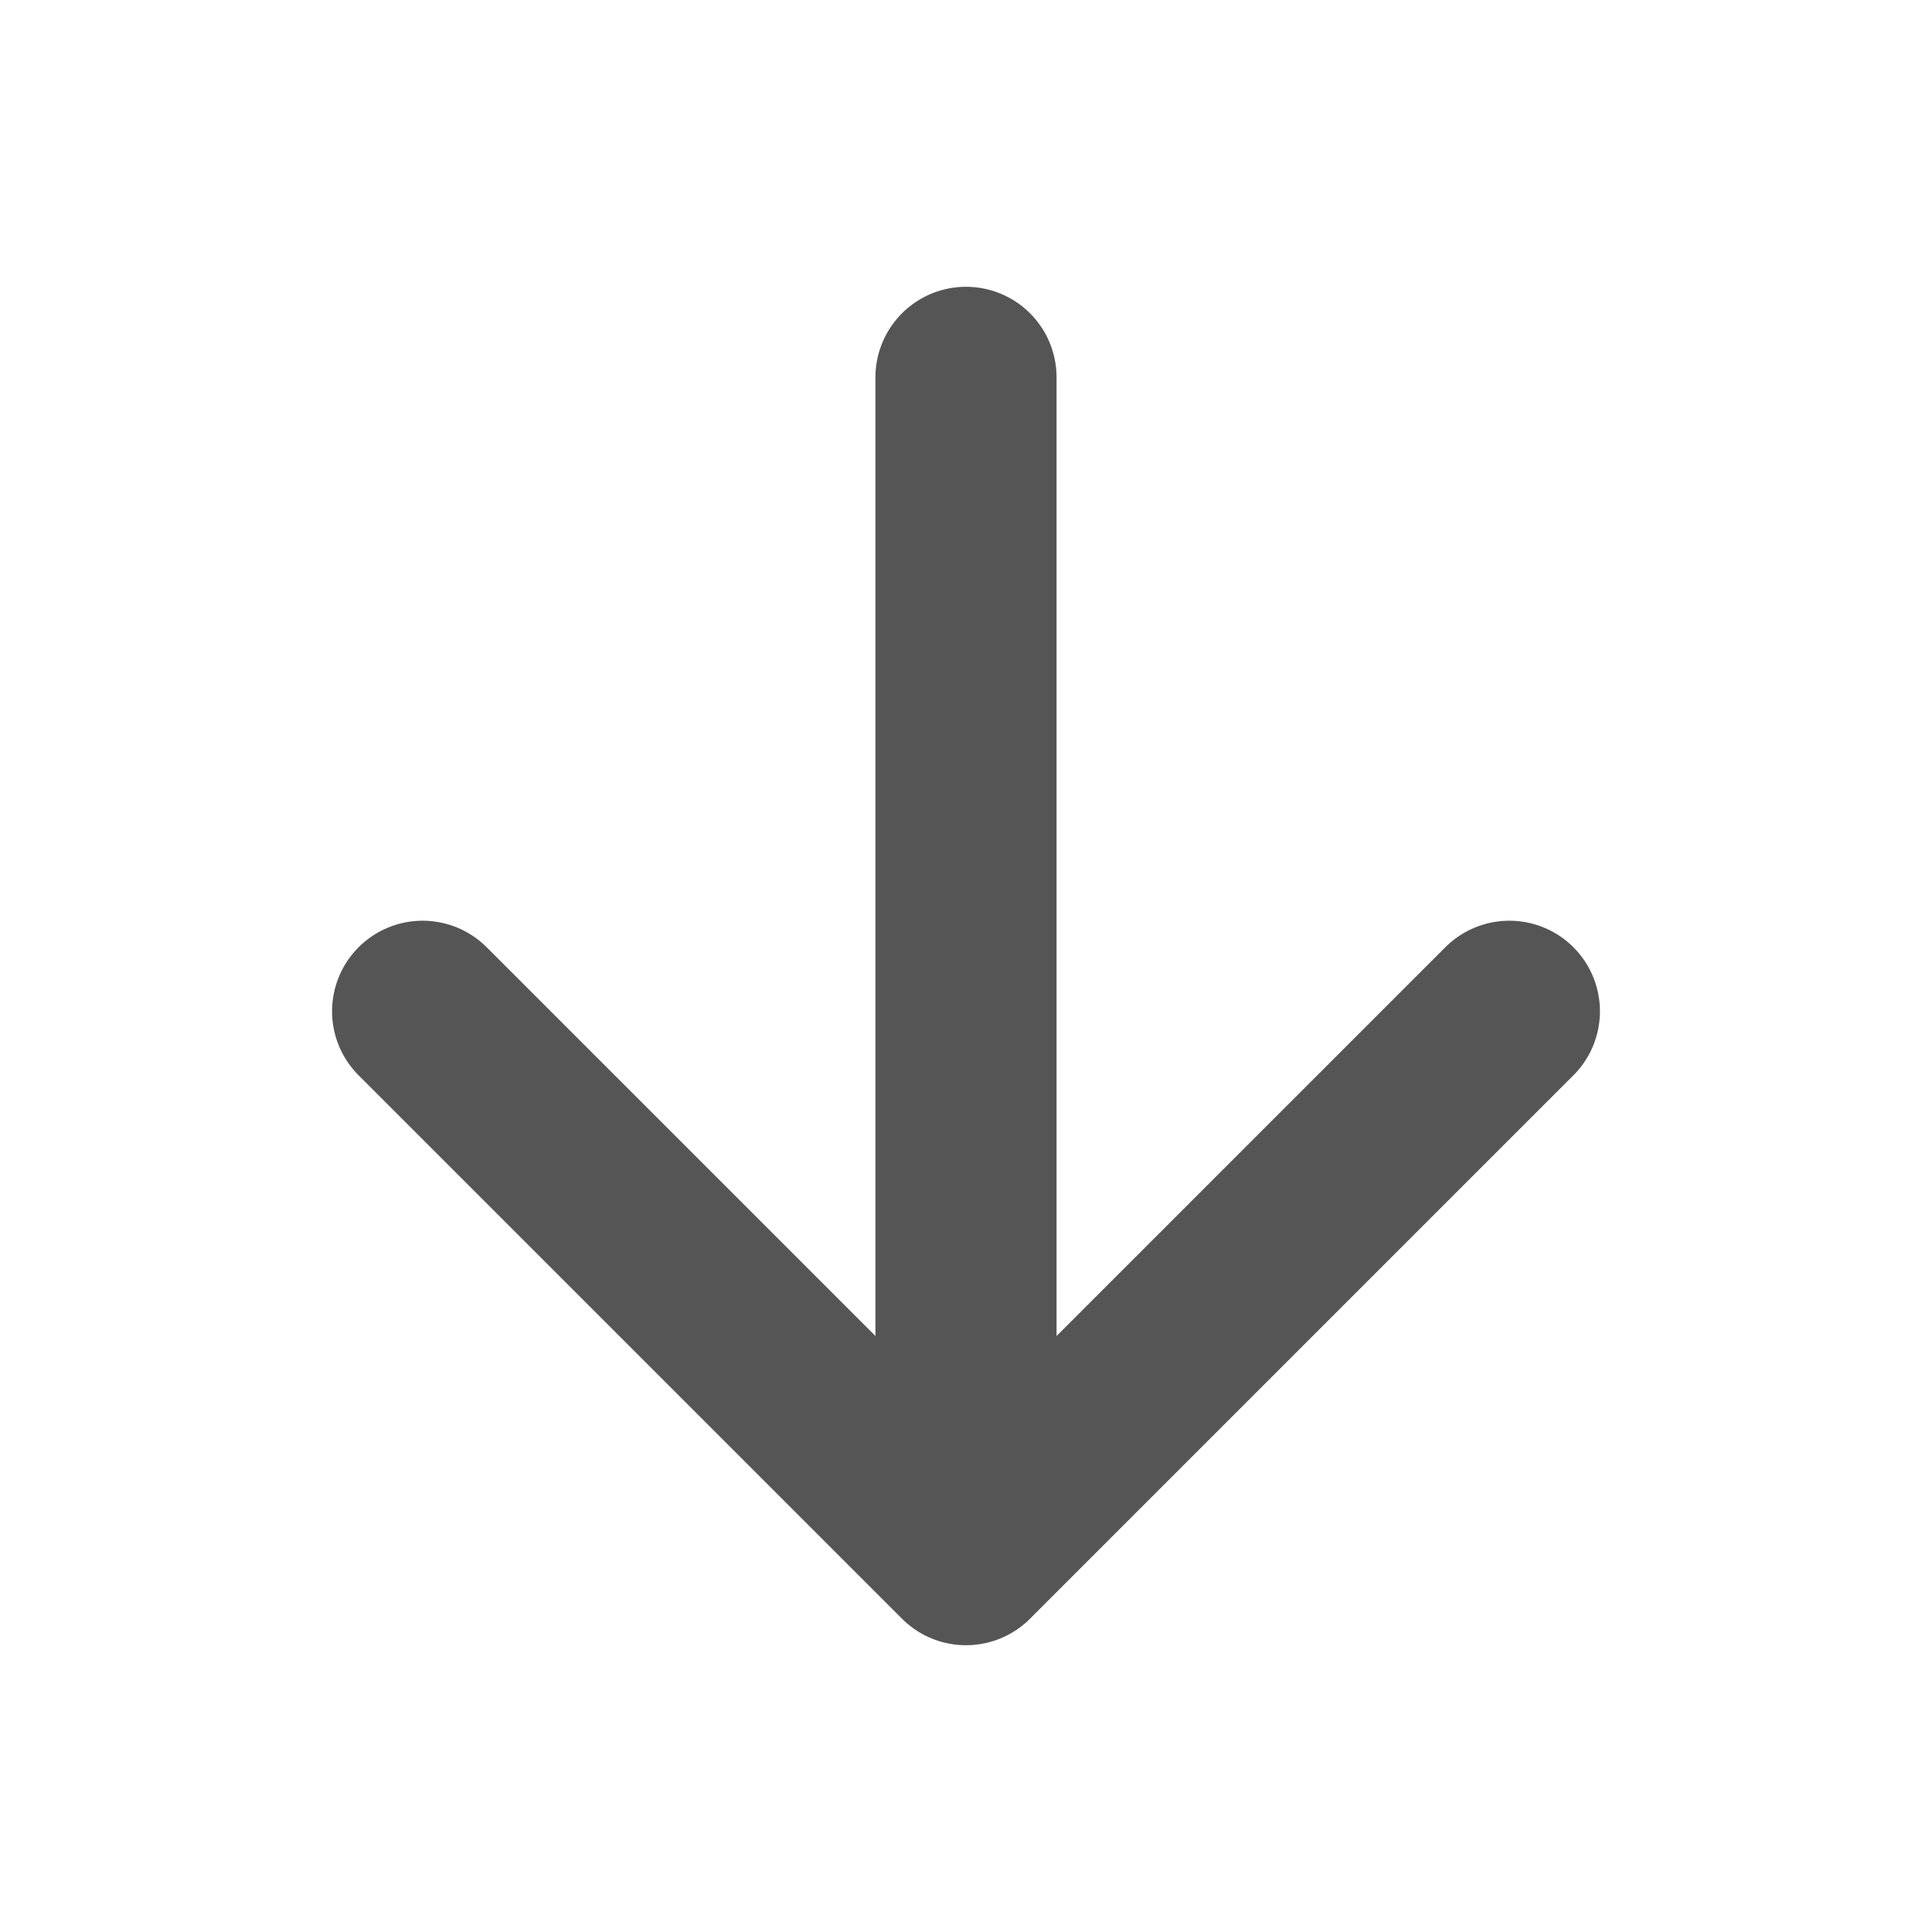
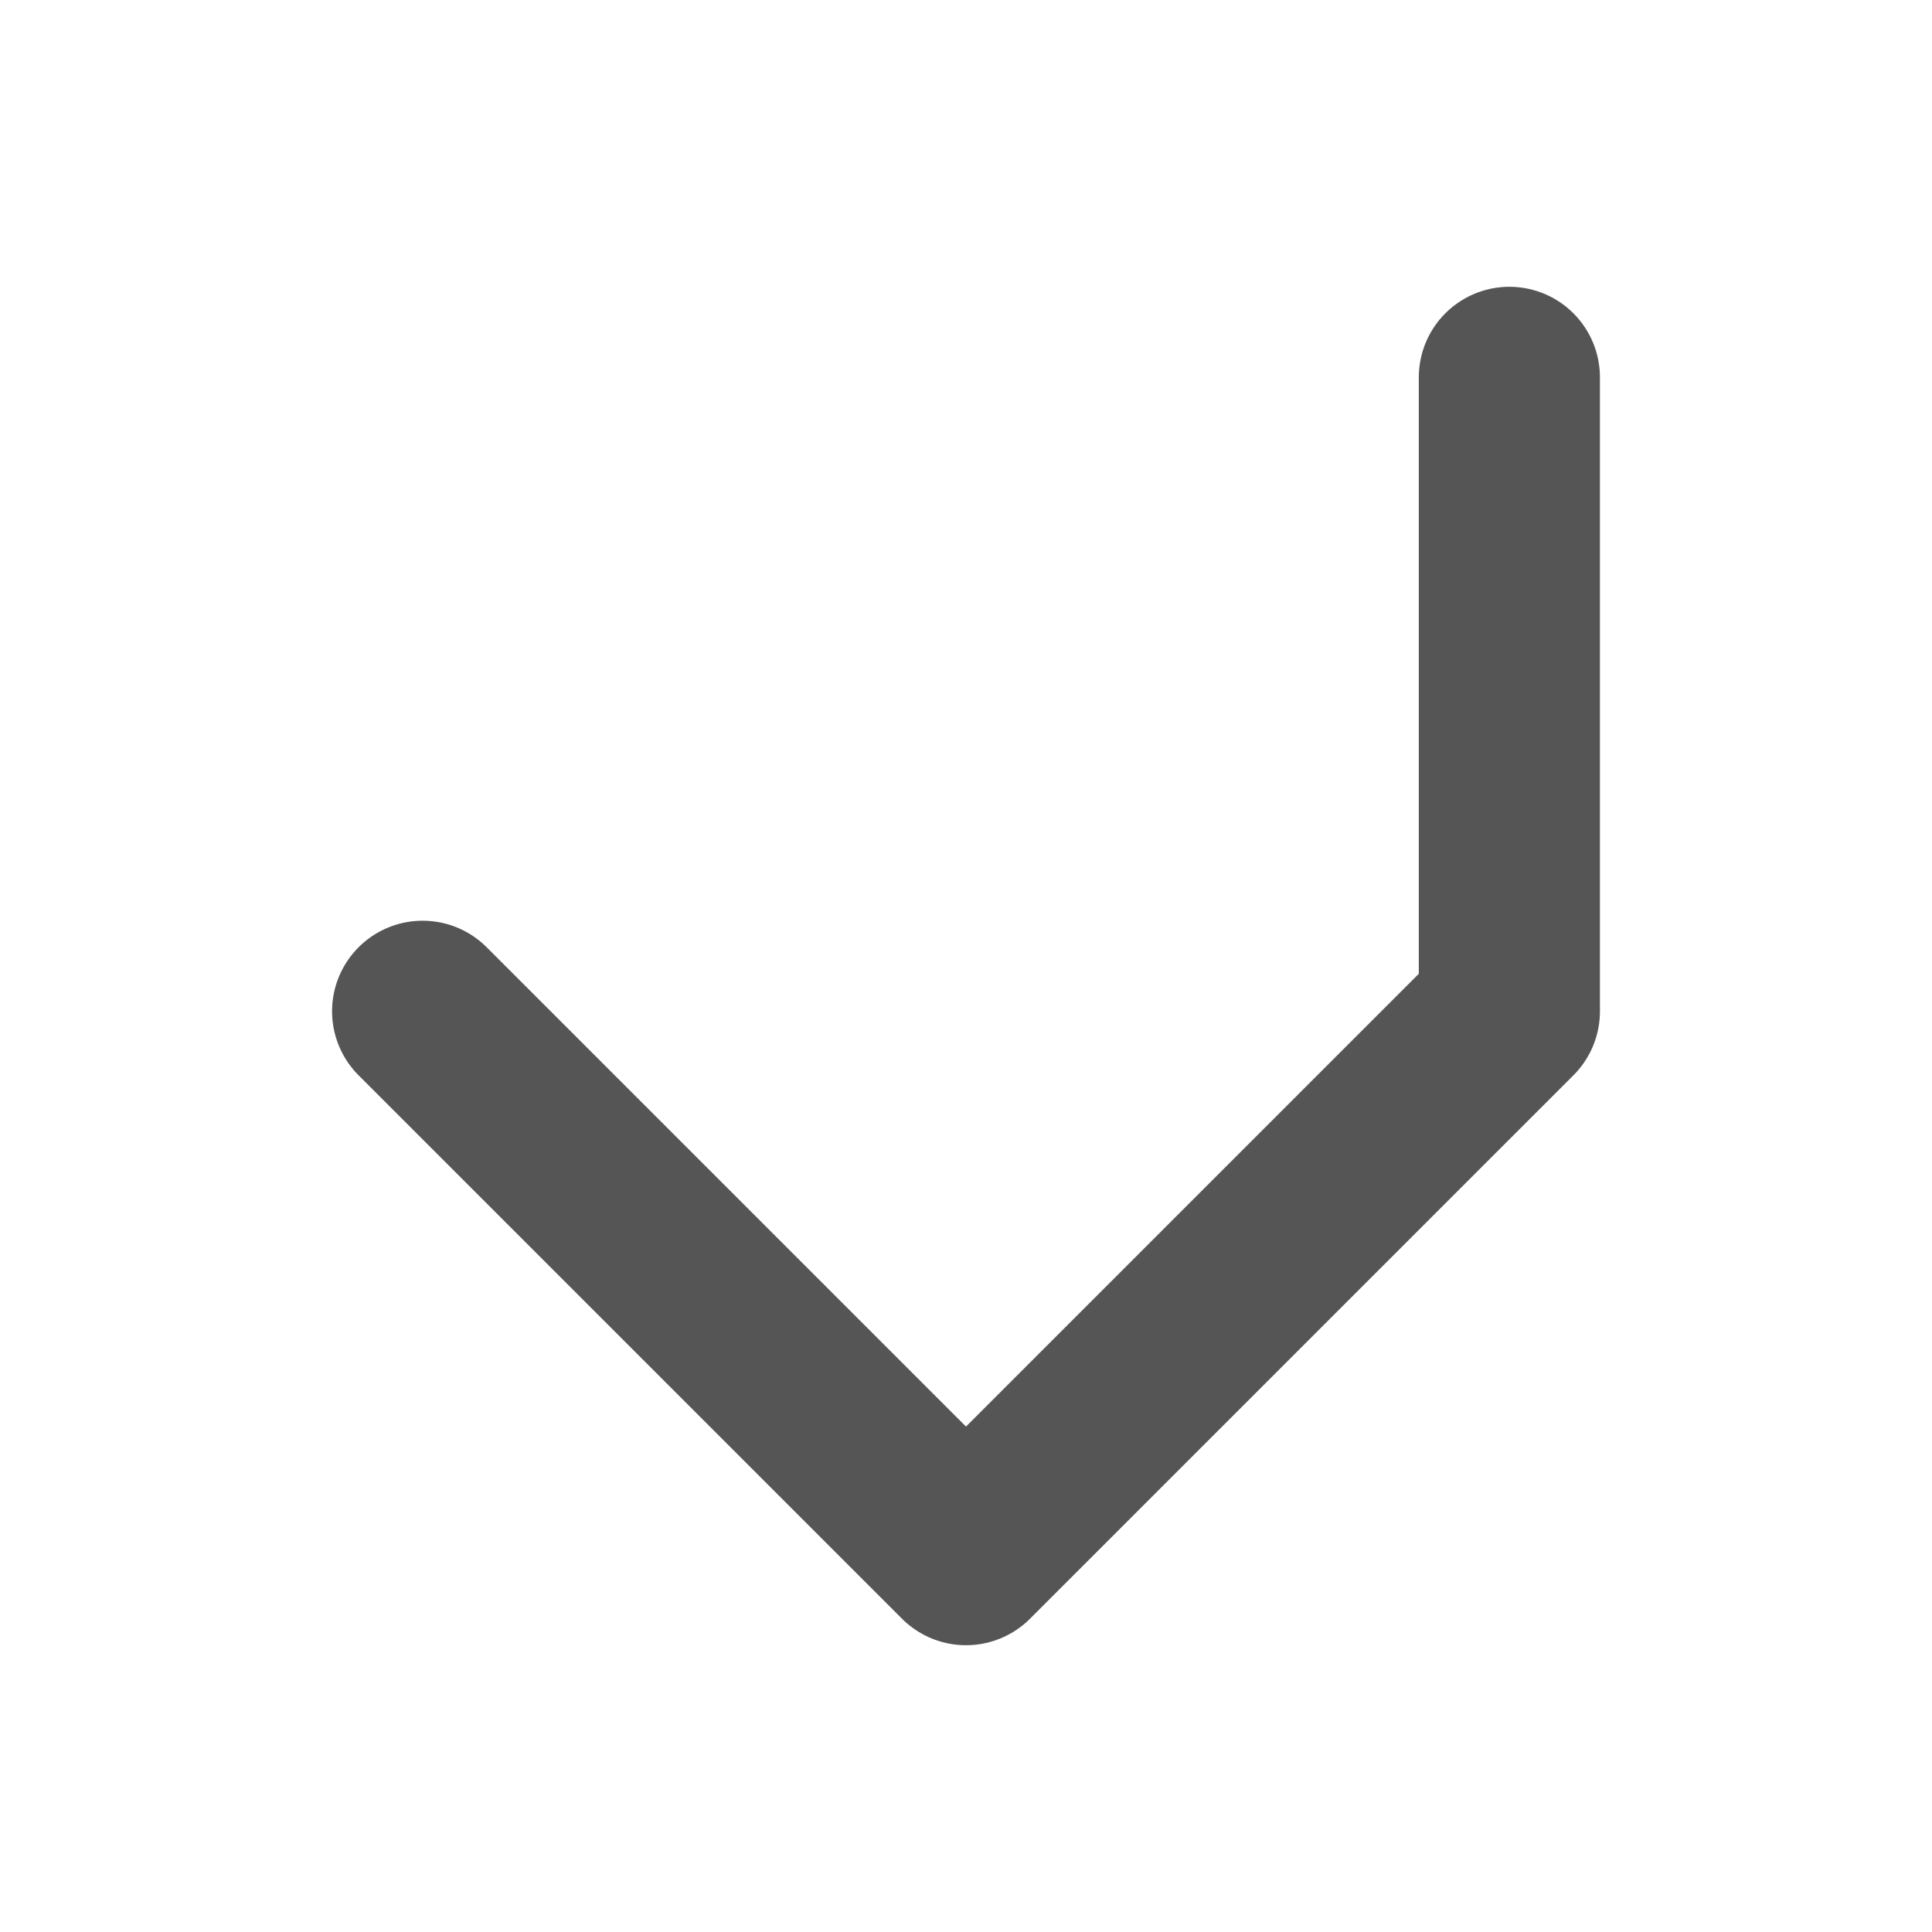
<svg xmlns="http://www.w3.org/2000/svg" viewBox="0 0 512 512">
  <g color="#555">
-     <path fill="none" stroke="currentColor" stroke-linecap="round" stroke-linejoin="round" stroke-width="48" d="M112 268l144 144 144-144M256 392V100" />
+     <path fill="none" stroke="currentColor" stroke-linecap="round" stroke-linejoin="round" stroke-width="48" d="M112 268l144 144 144-144V100" />
  </g>
</svg>